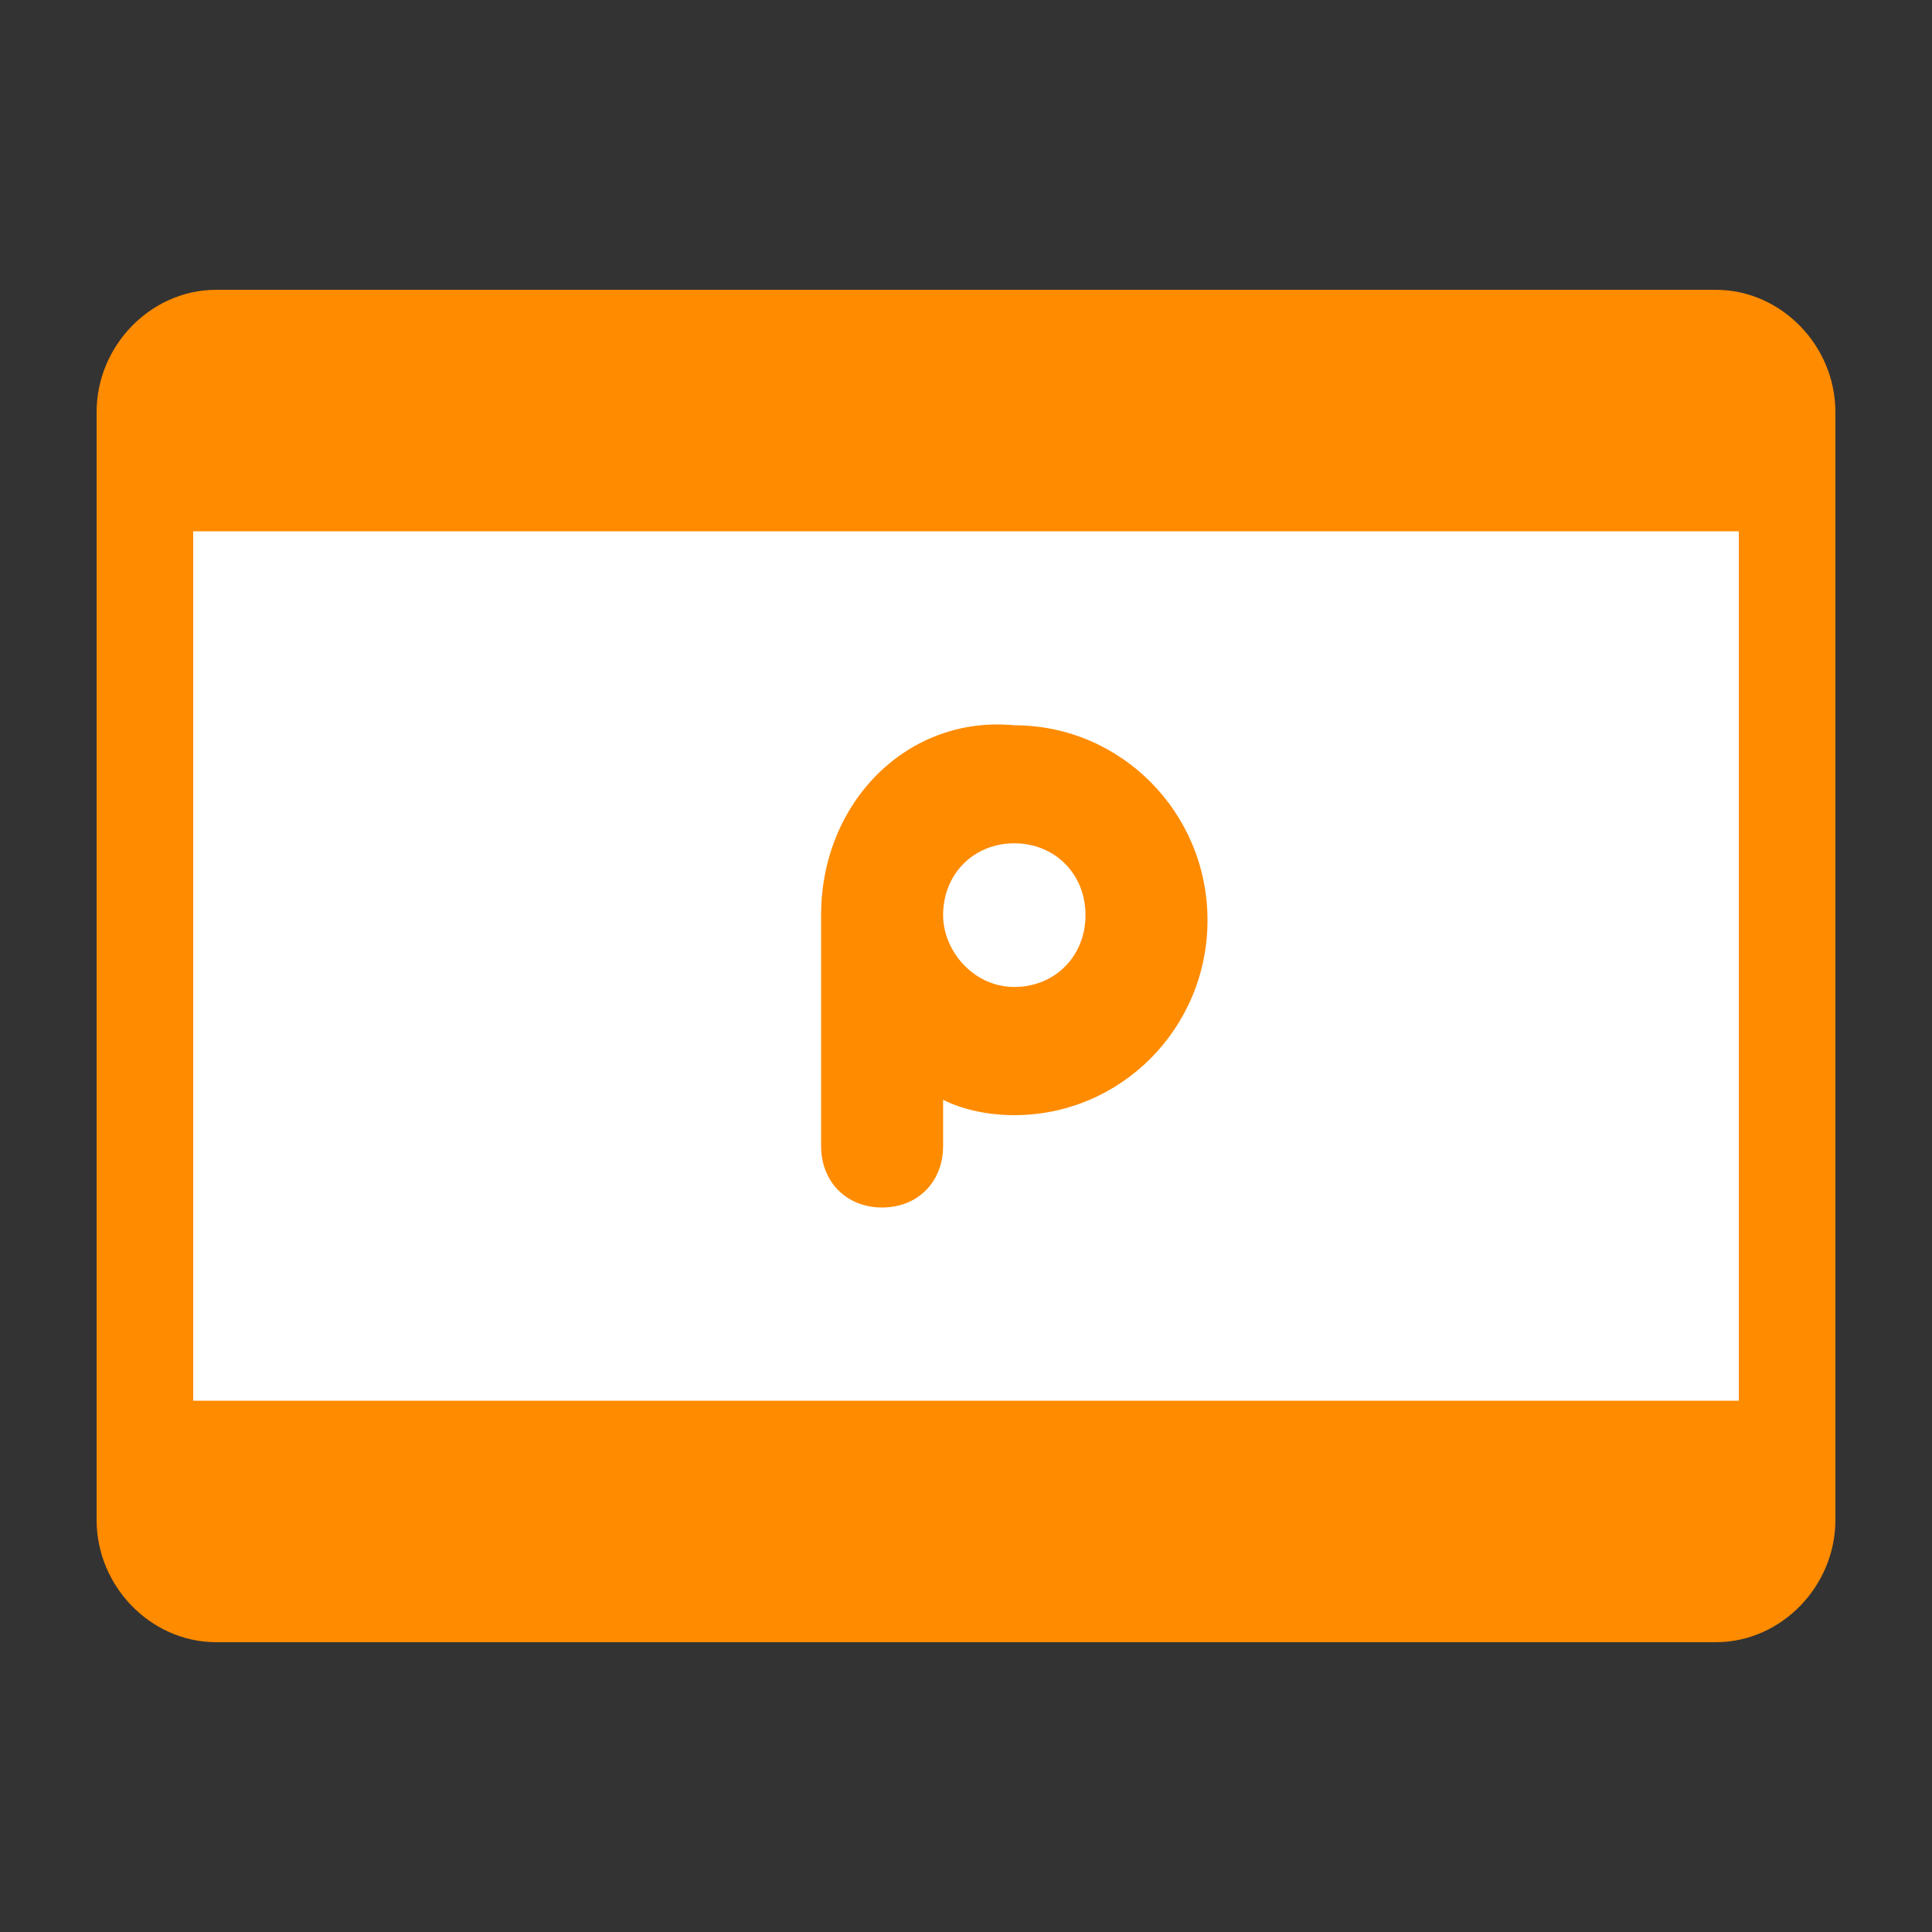
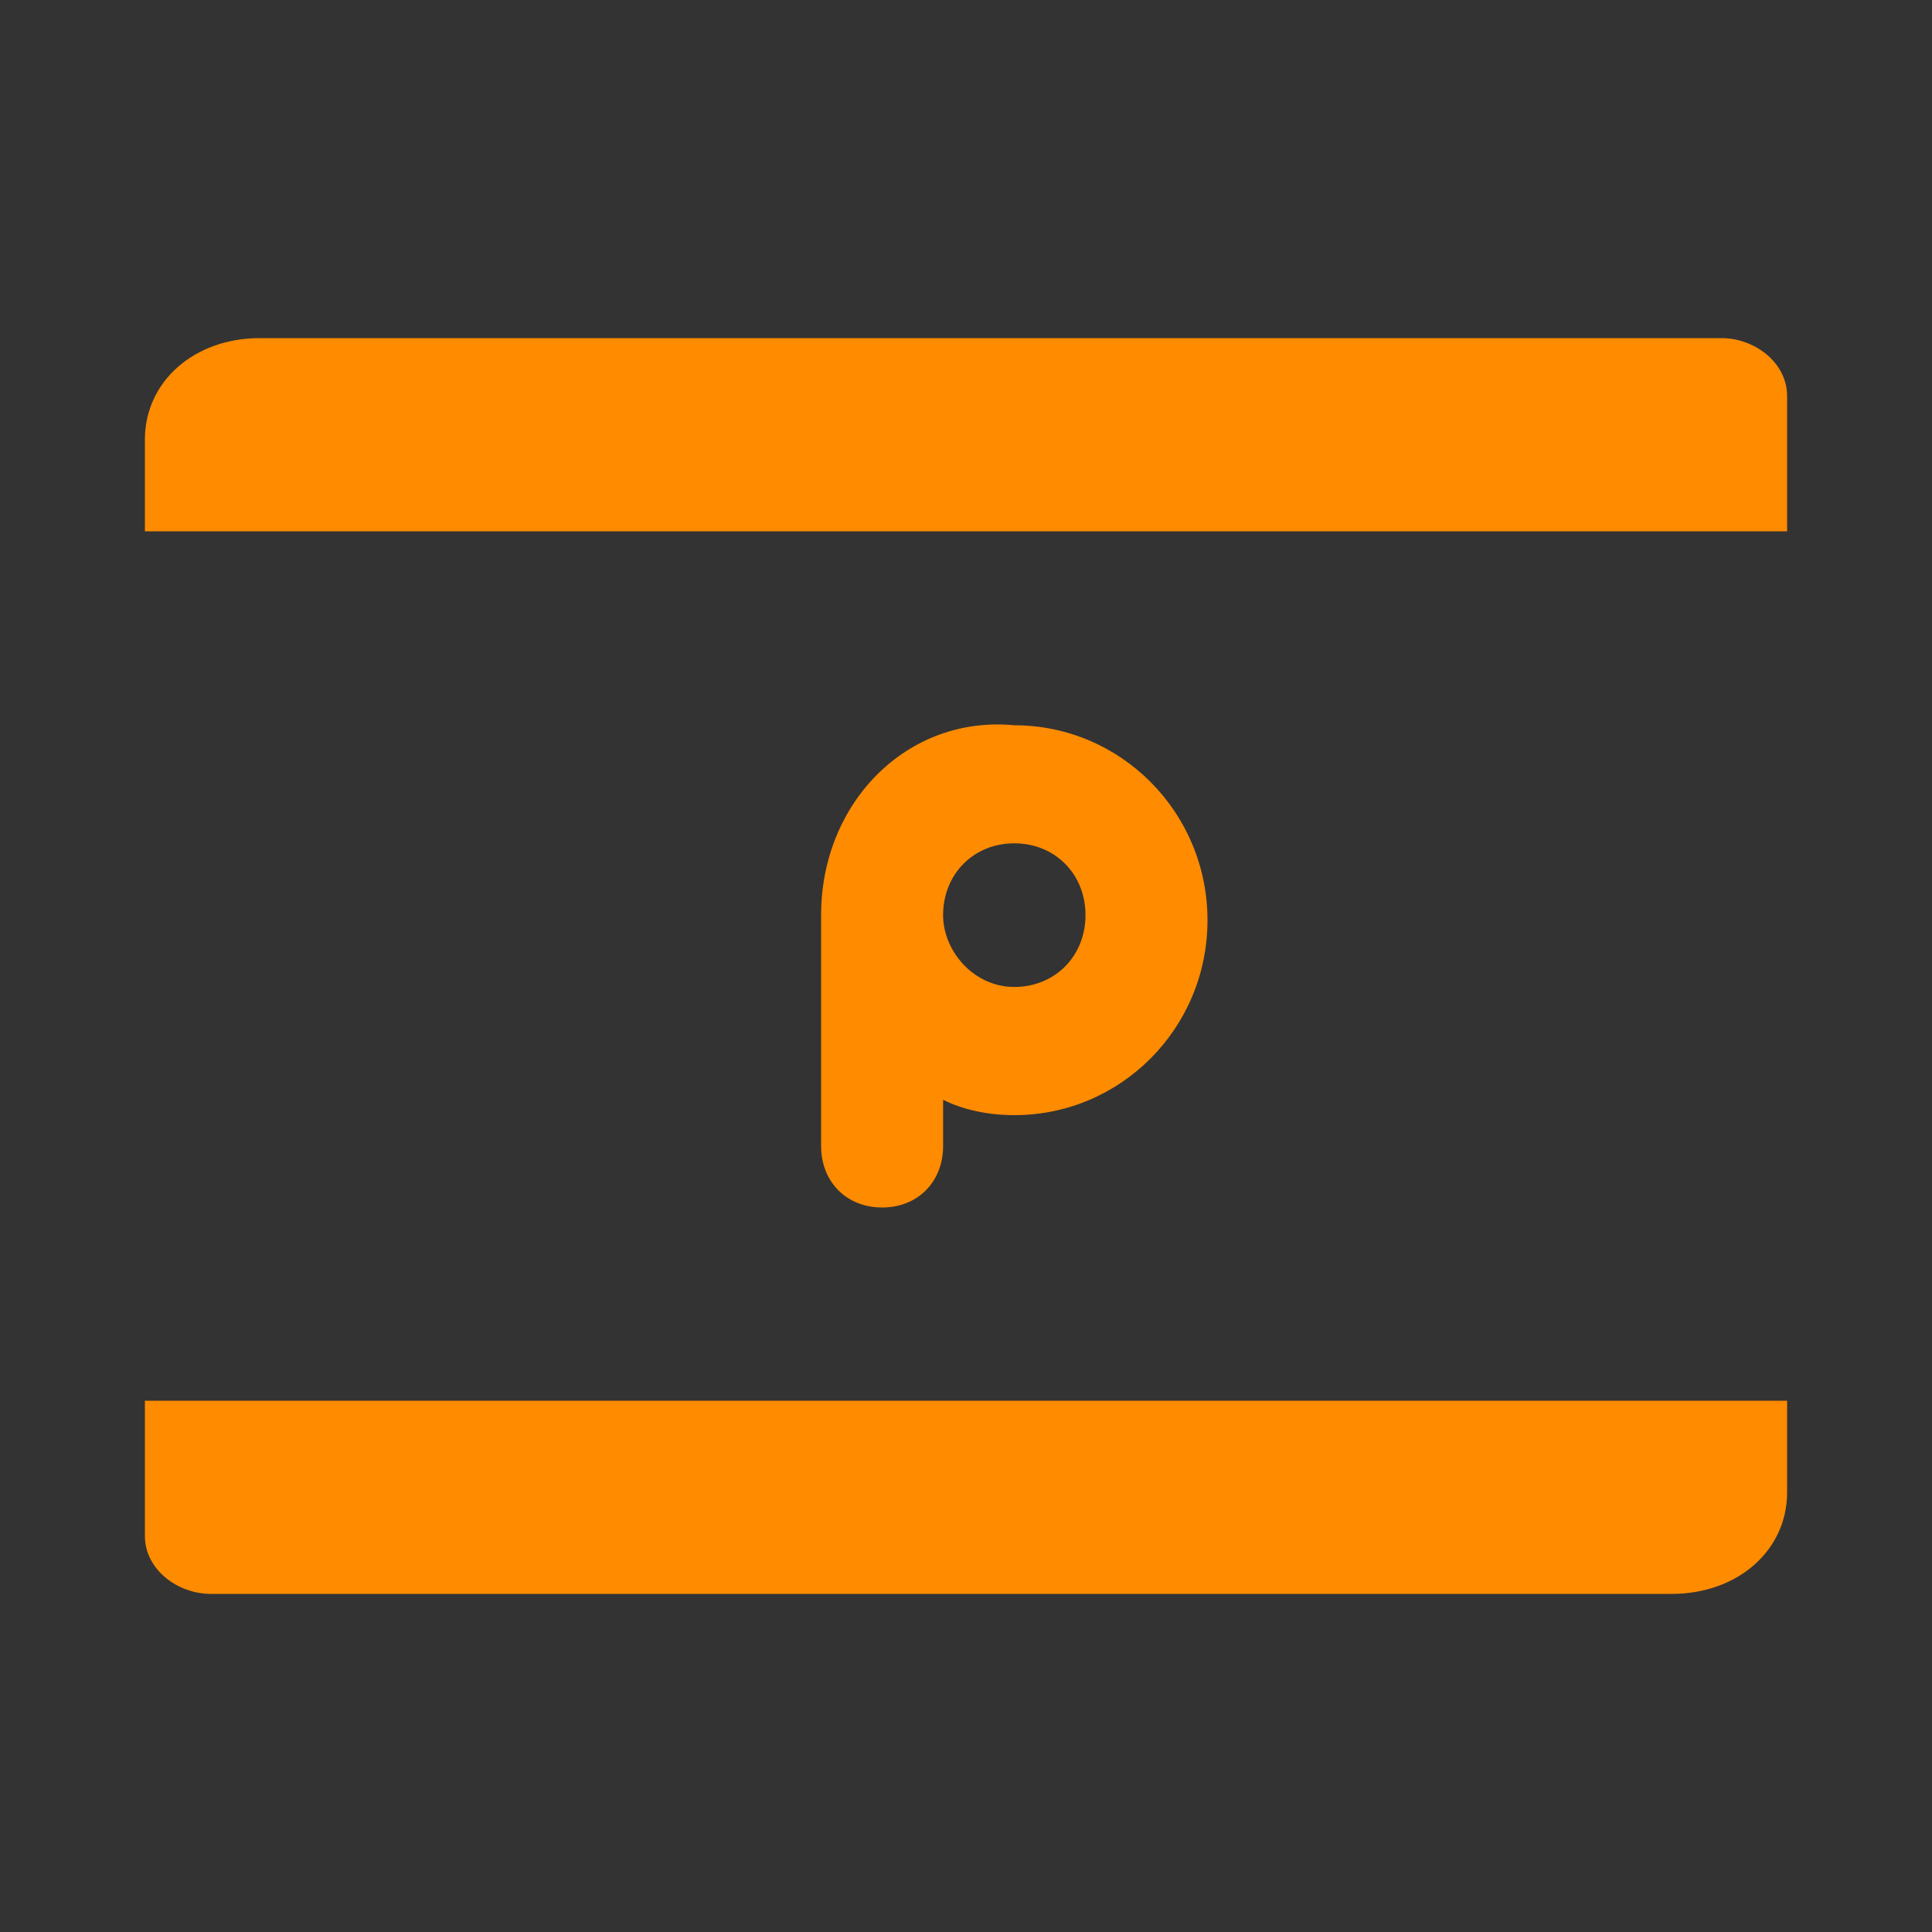
<svg xmlns="http://www.w3.org/2000/svg" width="20" height="20" viewBox="0 0 20 20" fill="none">
  <rect x="0" y="0" width="20" height="20" fill="#333333" stroke="none" />
-   <path d="M1.5 8.088V4.265C1.5 3.853 1.84 3.5 2.237 3.5H17.763C18.16 3.5 18.5 3.853 18.5 4.265V8.088V15.735C18.5 16.147 18.16 16.5 17.763 16.5H2.237C1.84 16.5 1.5 16.147 1.5 15.735V8.088Z" fill="white" stroke="#FF8B00" stroke-miterlimit="10" stroke-linecap="round" stroke-linejoin="round" />
  <path d="M18.5 5.5V4.1C18.5 3.75 18.16 3.5 17.82 3.5H2.69C2.01 3.5 1.5 3.95 1.5 4.55V5.5H18.5Z" fill="#FF8B00" />
  <path d="M1.5 14.5V15.9C1.5 16.25 1.841 16.5 2.182 16.5H17.306C17.988 16.5 18.5 16.05 18.5 15.45V14.5H1.5Z" fill="#FF8B00" />
  <path d="M9.763 9.473C9.763 9.048 10.079 8.73 10.5 8.73C10.921 8.73 11.237 9.048 11.237 9.473C11.237 9.898 10.921 10.217 10.5 10.217C10.079 10.217 9.763 9.845 9.763 9.473ZM8.5 9.473C8.5 9.526 8.5 11.863 8.5 11.863C8.5 12.235 8.763 12.5 9.132 12.5C9.5 12.5 9.763 12.235 9.763 11.863V11.385C9.974 11.491 10.237 11.544 10.5 11.544C11.605 11.544 12.5 10.642 12.5 9.526C12.5 8.411 11.605 7.508 10.5 7.508C9.395 7.402 8.5 8.305 8.5 9.473Z" fill="#FF8B00" />
</svg>